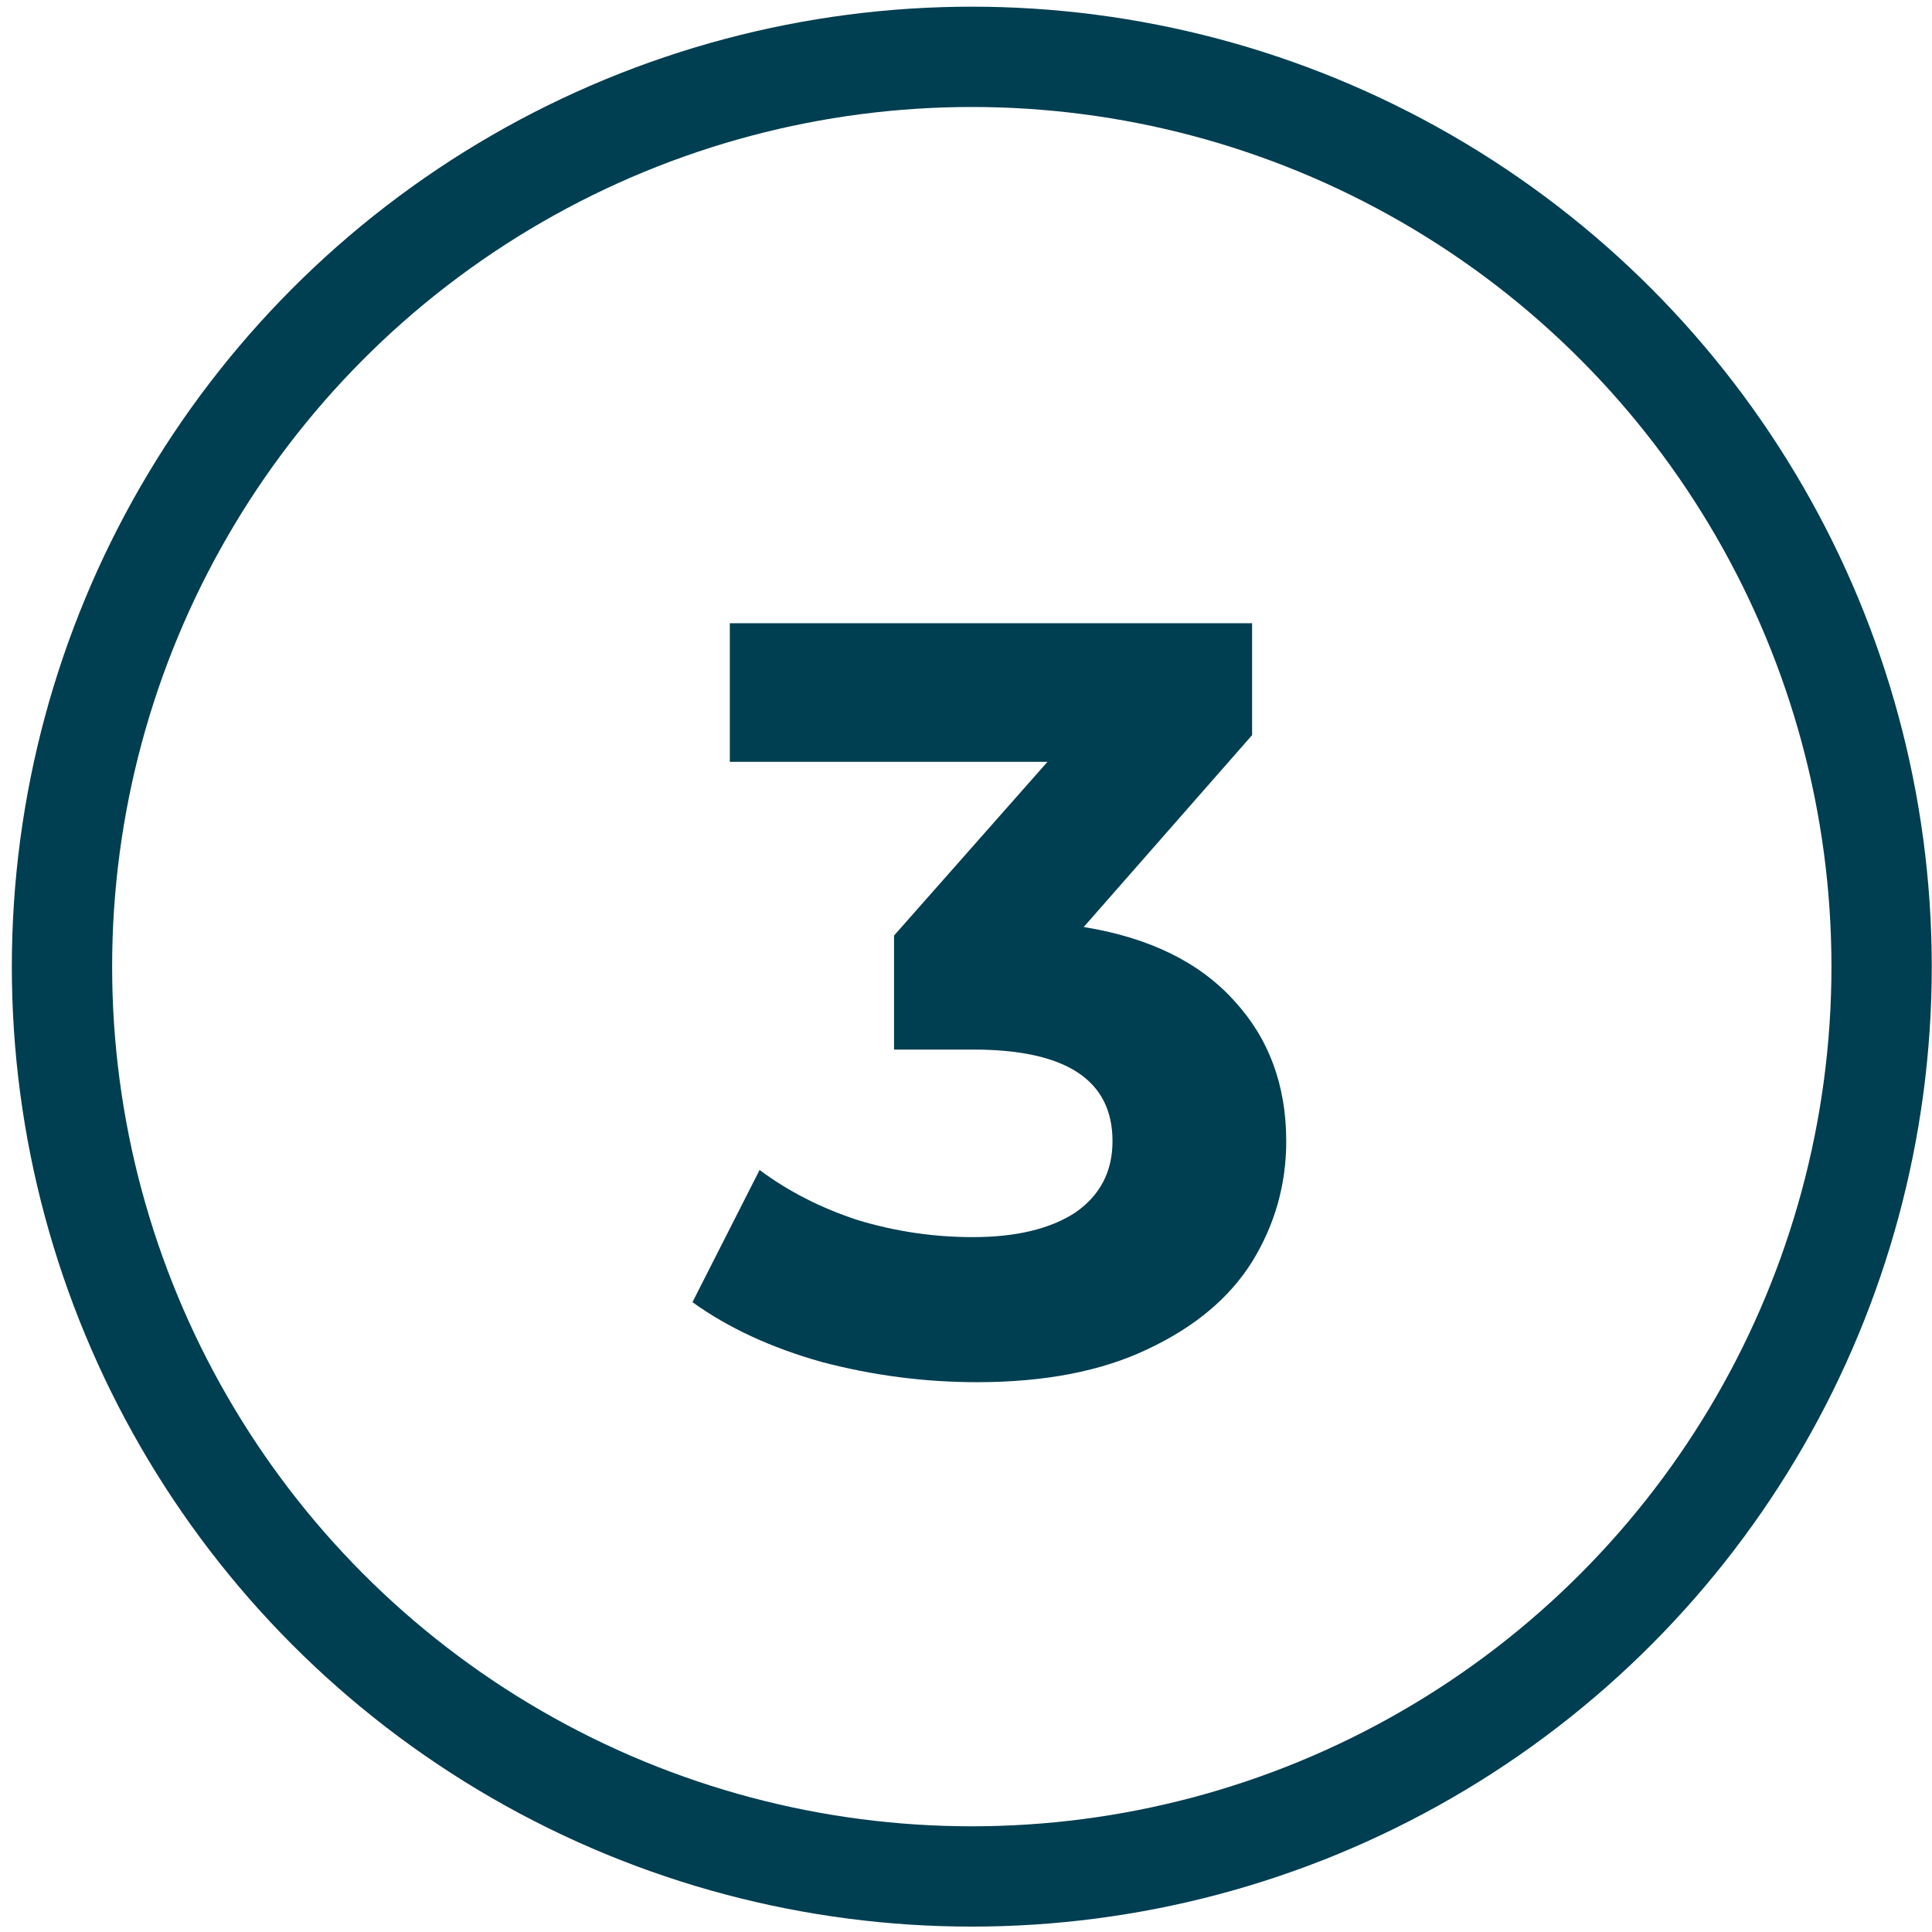
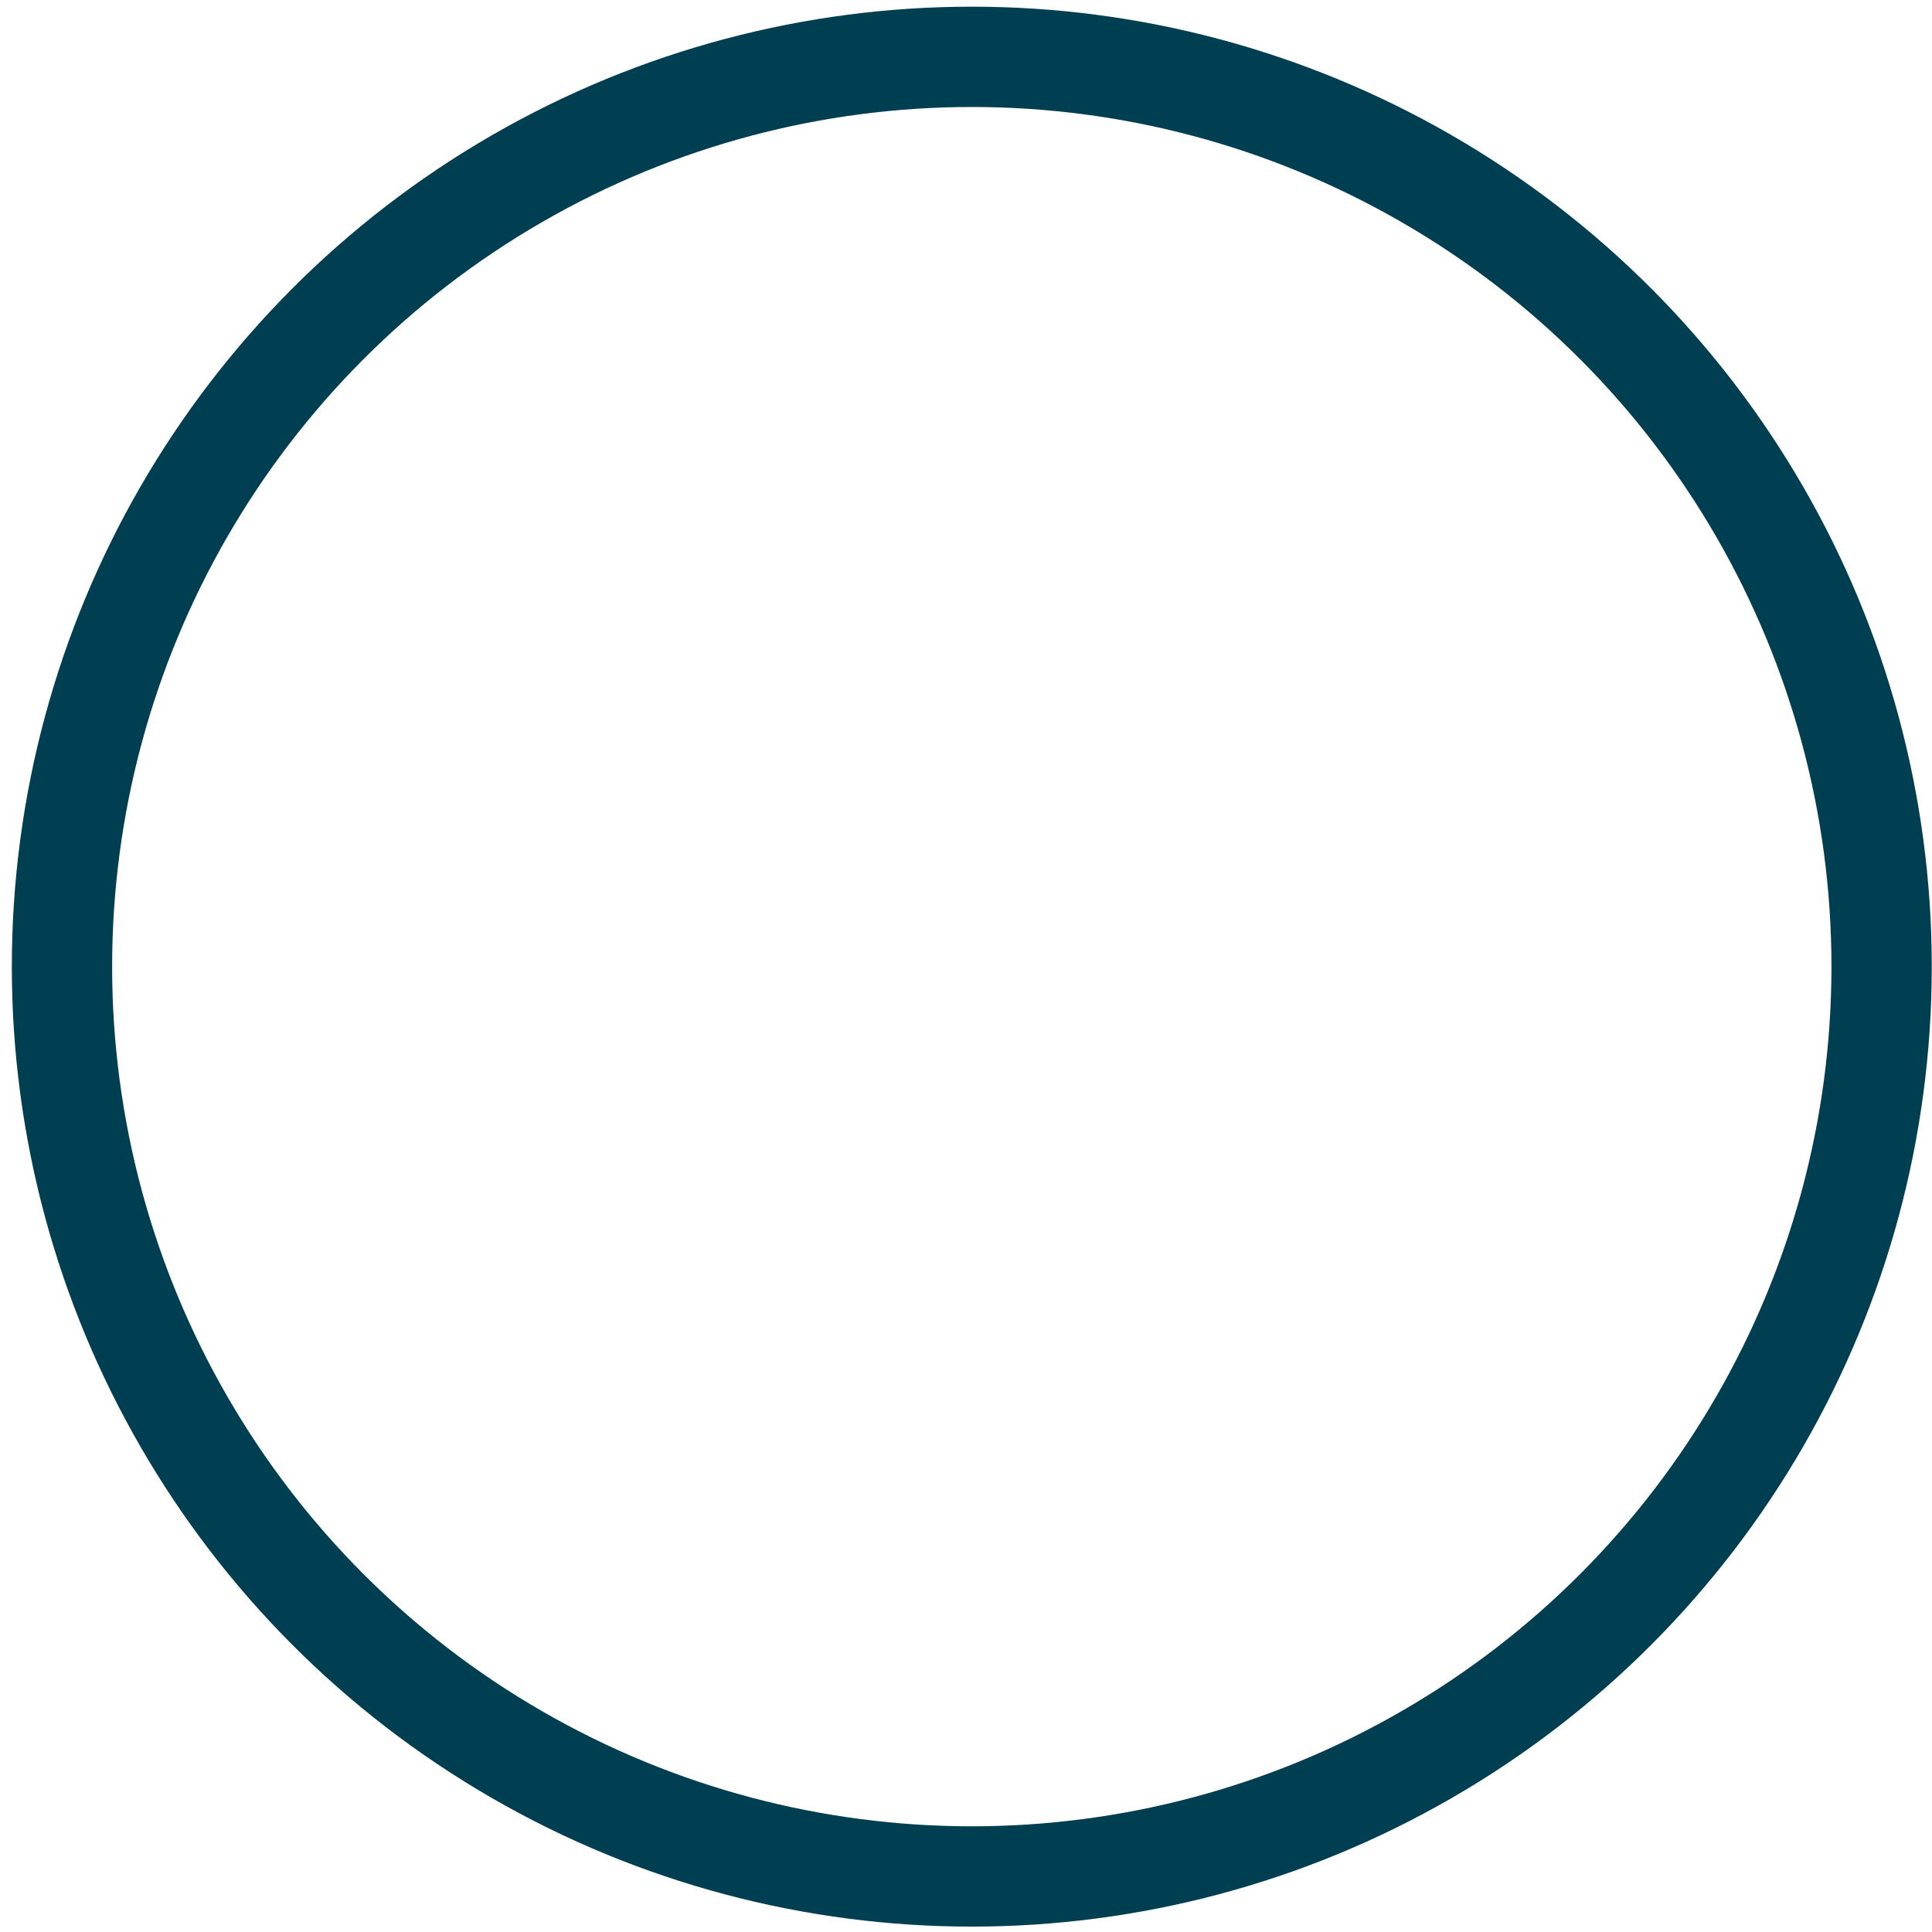
<svg xmlns="http://www.w3.org/2000/svg" id="Layer_1" version="1.1" viewBox="0 0 120 120">
  <defs>
    <style>
      .st0 {
        fill: #003e51;
      }

      .st1 {
        fill: none;
        stroke: #003e51;
        stroke-width: 6.23px;
      }
    </style>
  </defs>
  <circle class="st1" cx="60.36" cy="60.04" r="56.51" />
-   <path class="st0" d="M67.32,57.58c4.06.66,7.17,2.18,9.33,4.57,2.16,2.34,3.24,5.25,3.24,8.74,0,2.69-.71,5.19-2.12,7.48-1.41,2.25-3.57,4.06-6.49,5.43-2.87,1.37-6.4,2.05-10.59,2.05-3.27,0-6.49-.42-9.67-1.26-3.13-.88-5.8-2.12-8.01-3.71l4.17-8.21c1.77,1.32,3.8,2.36,6.09,3.11,2.34.71,4.72,1.06,7.15,1.06,2.69,0,4.81-.51,6.36-1.52,1.54-1.06,2.32-2.54,2.32-4.44,0-3.8-2.89-5.69-8.67-5.69h-4.9v-7.08l9.53-10.79h-19.73v-8.61h32.44v6.95l-10.46,11.92Z" />
</svg>